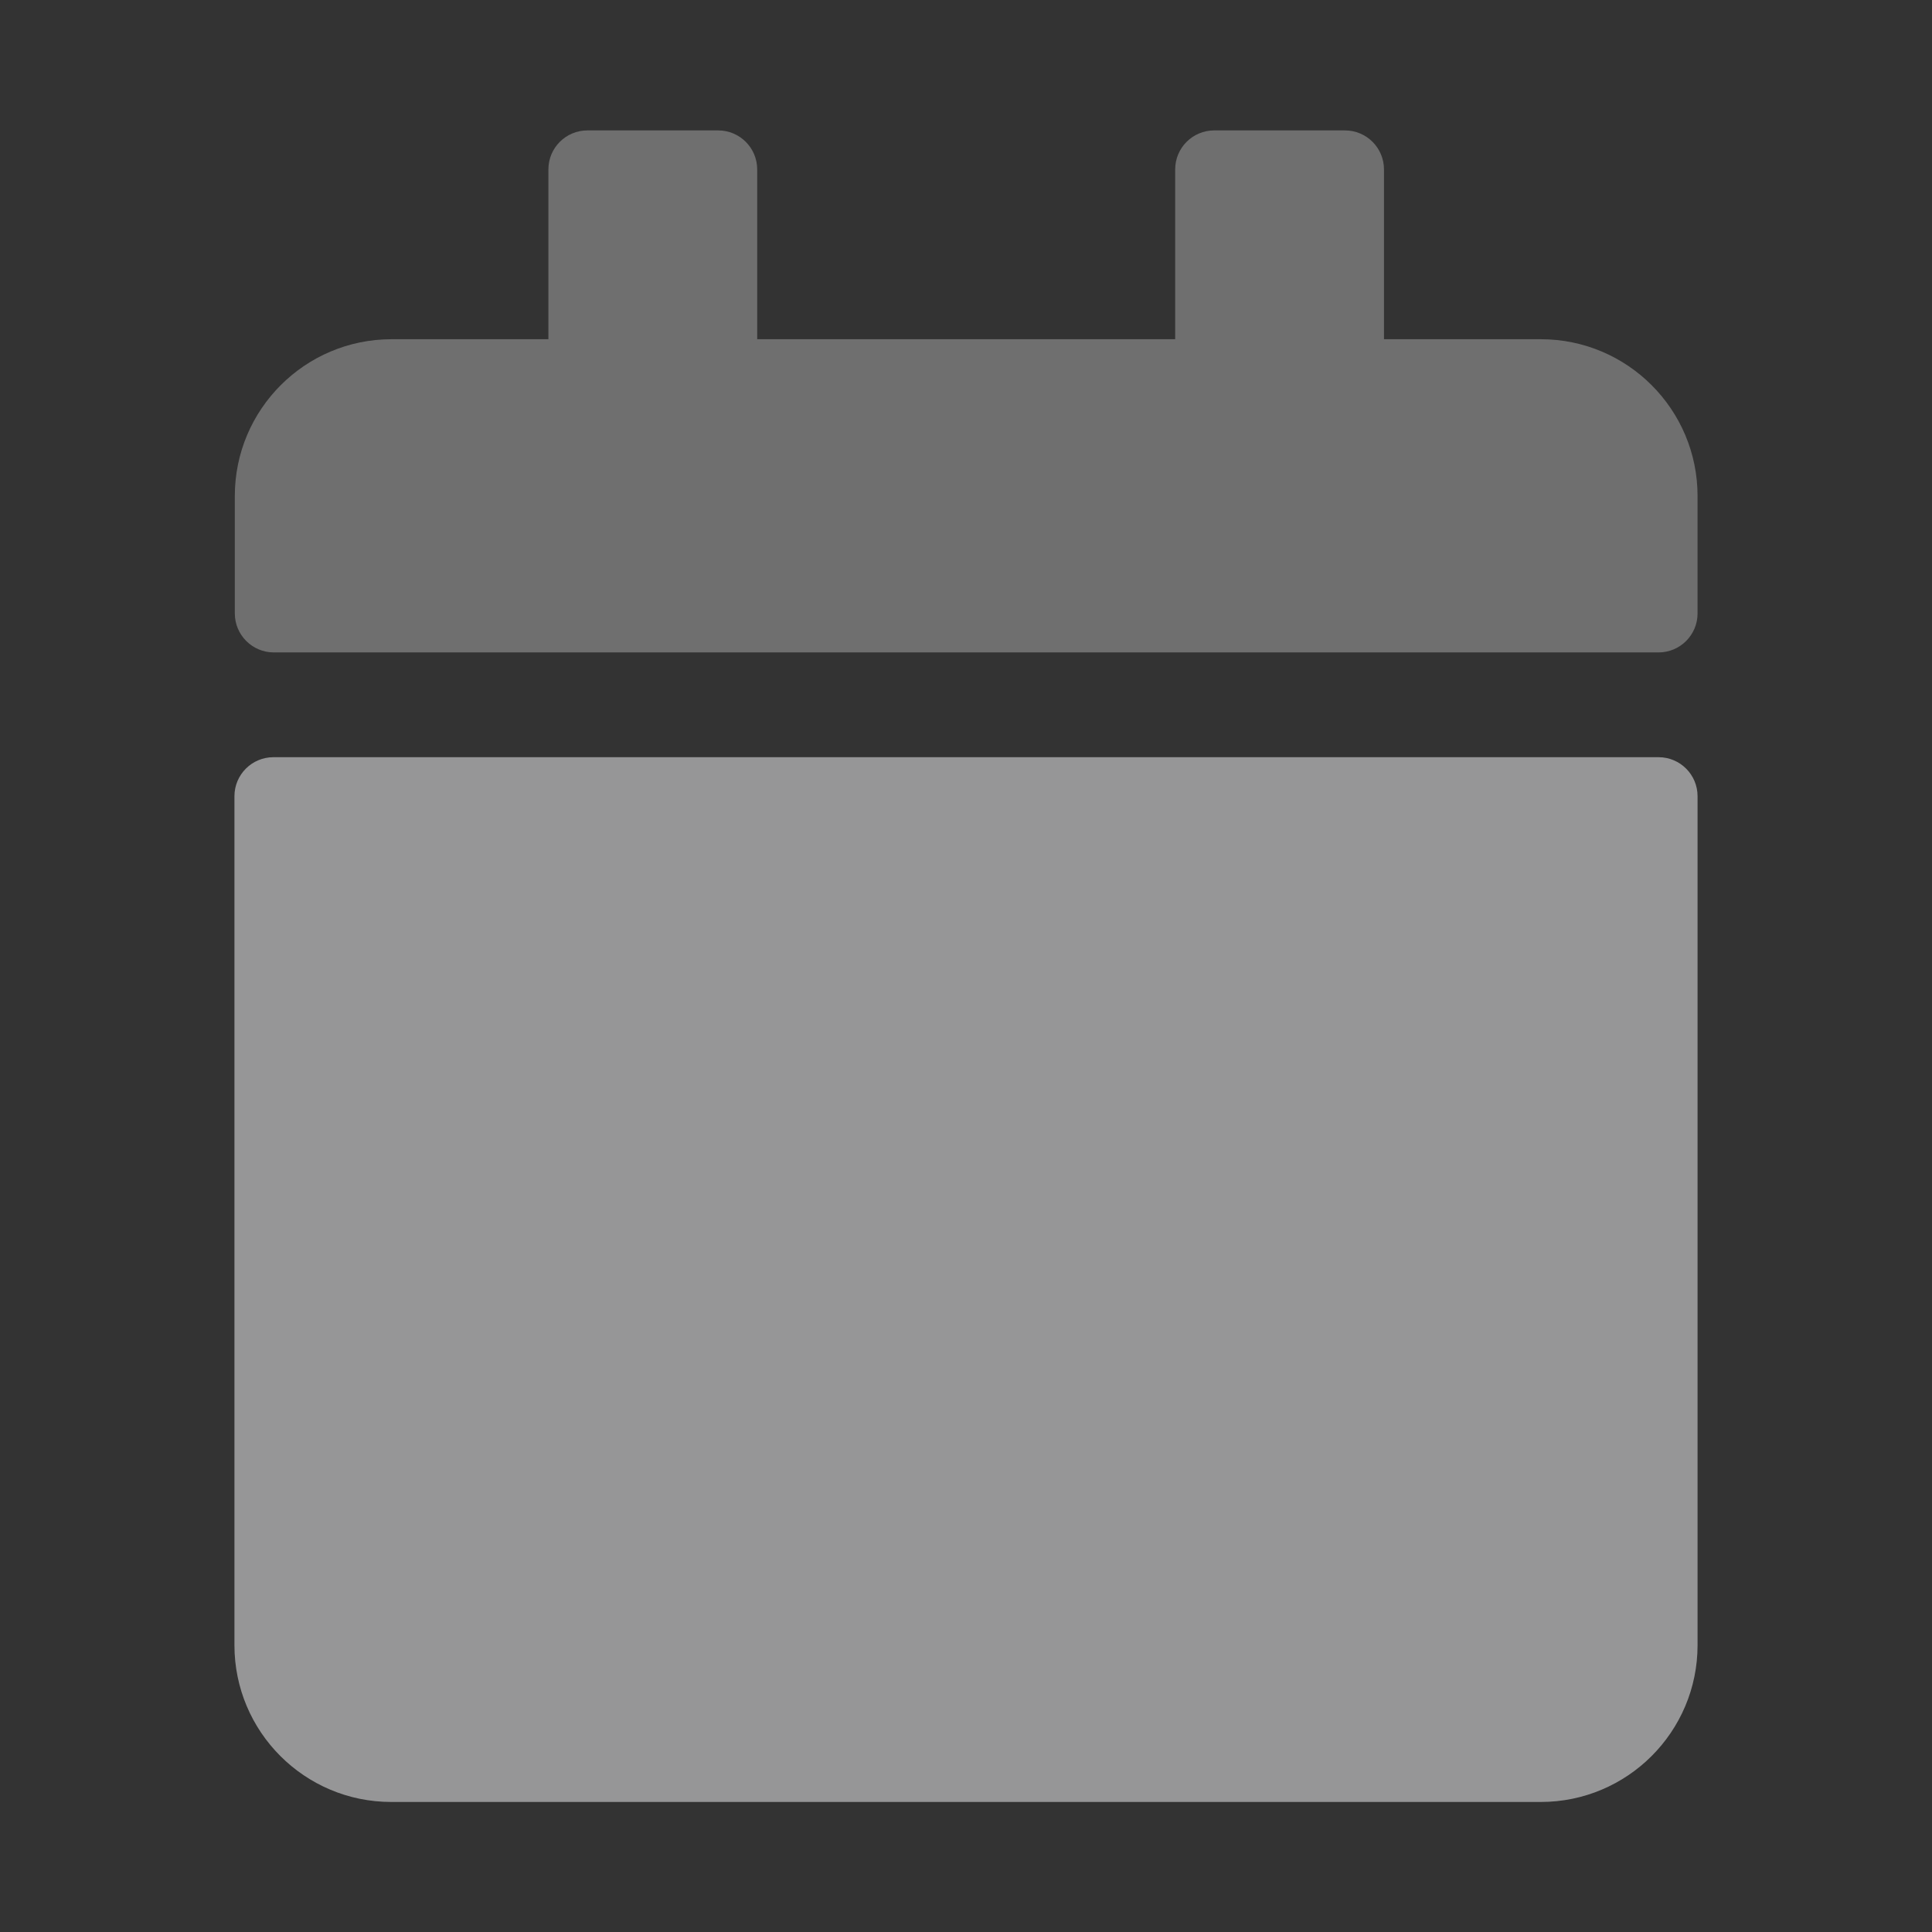
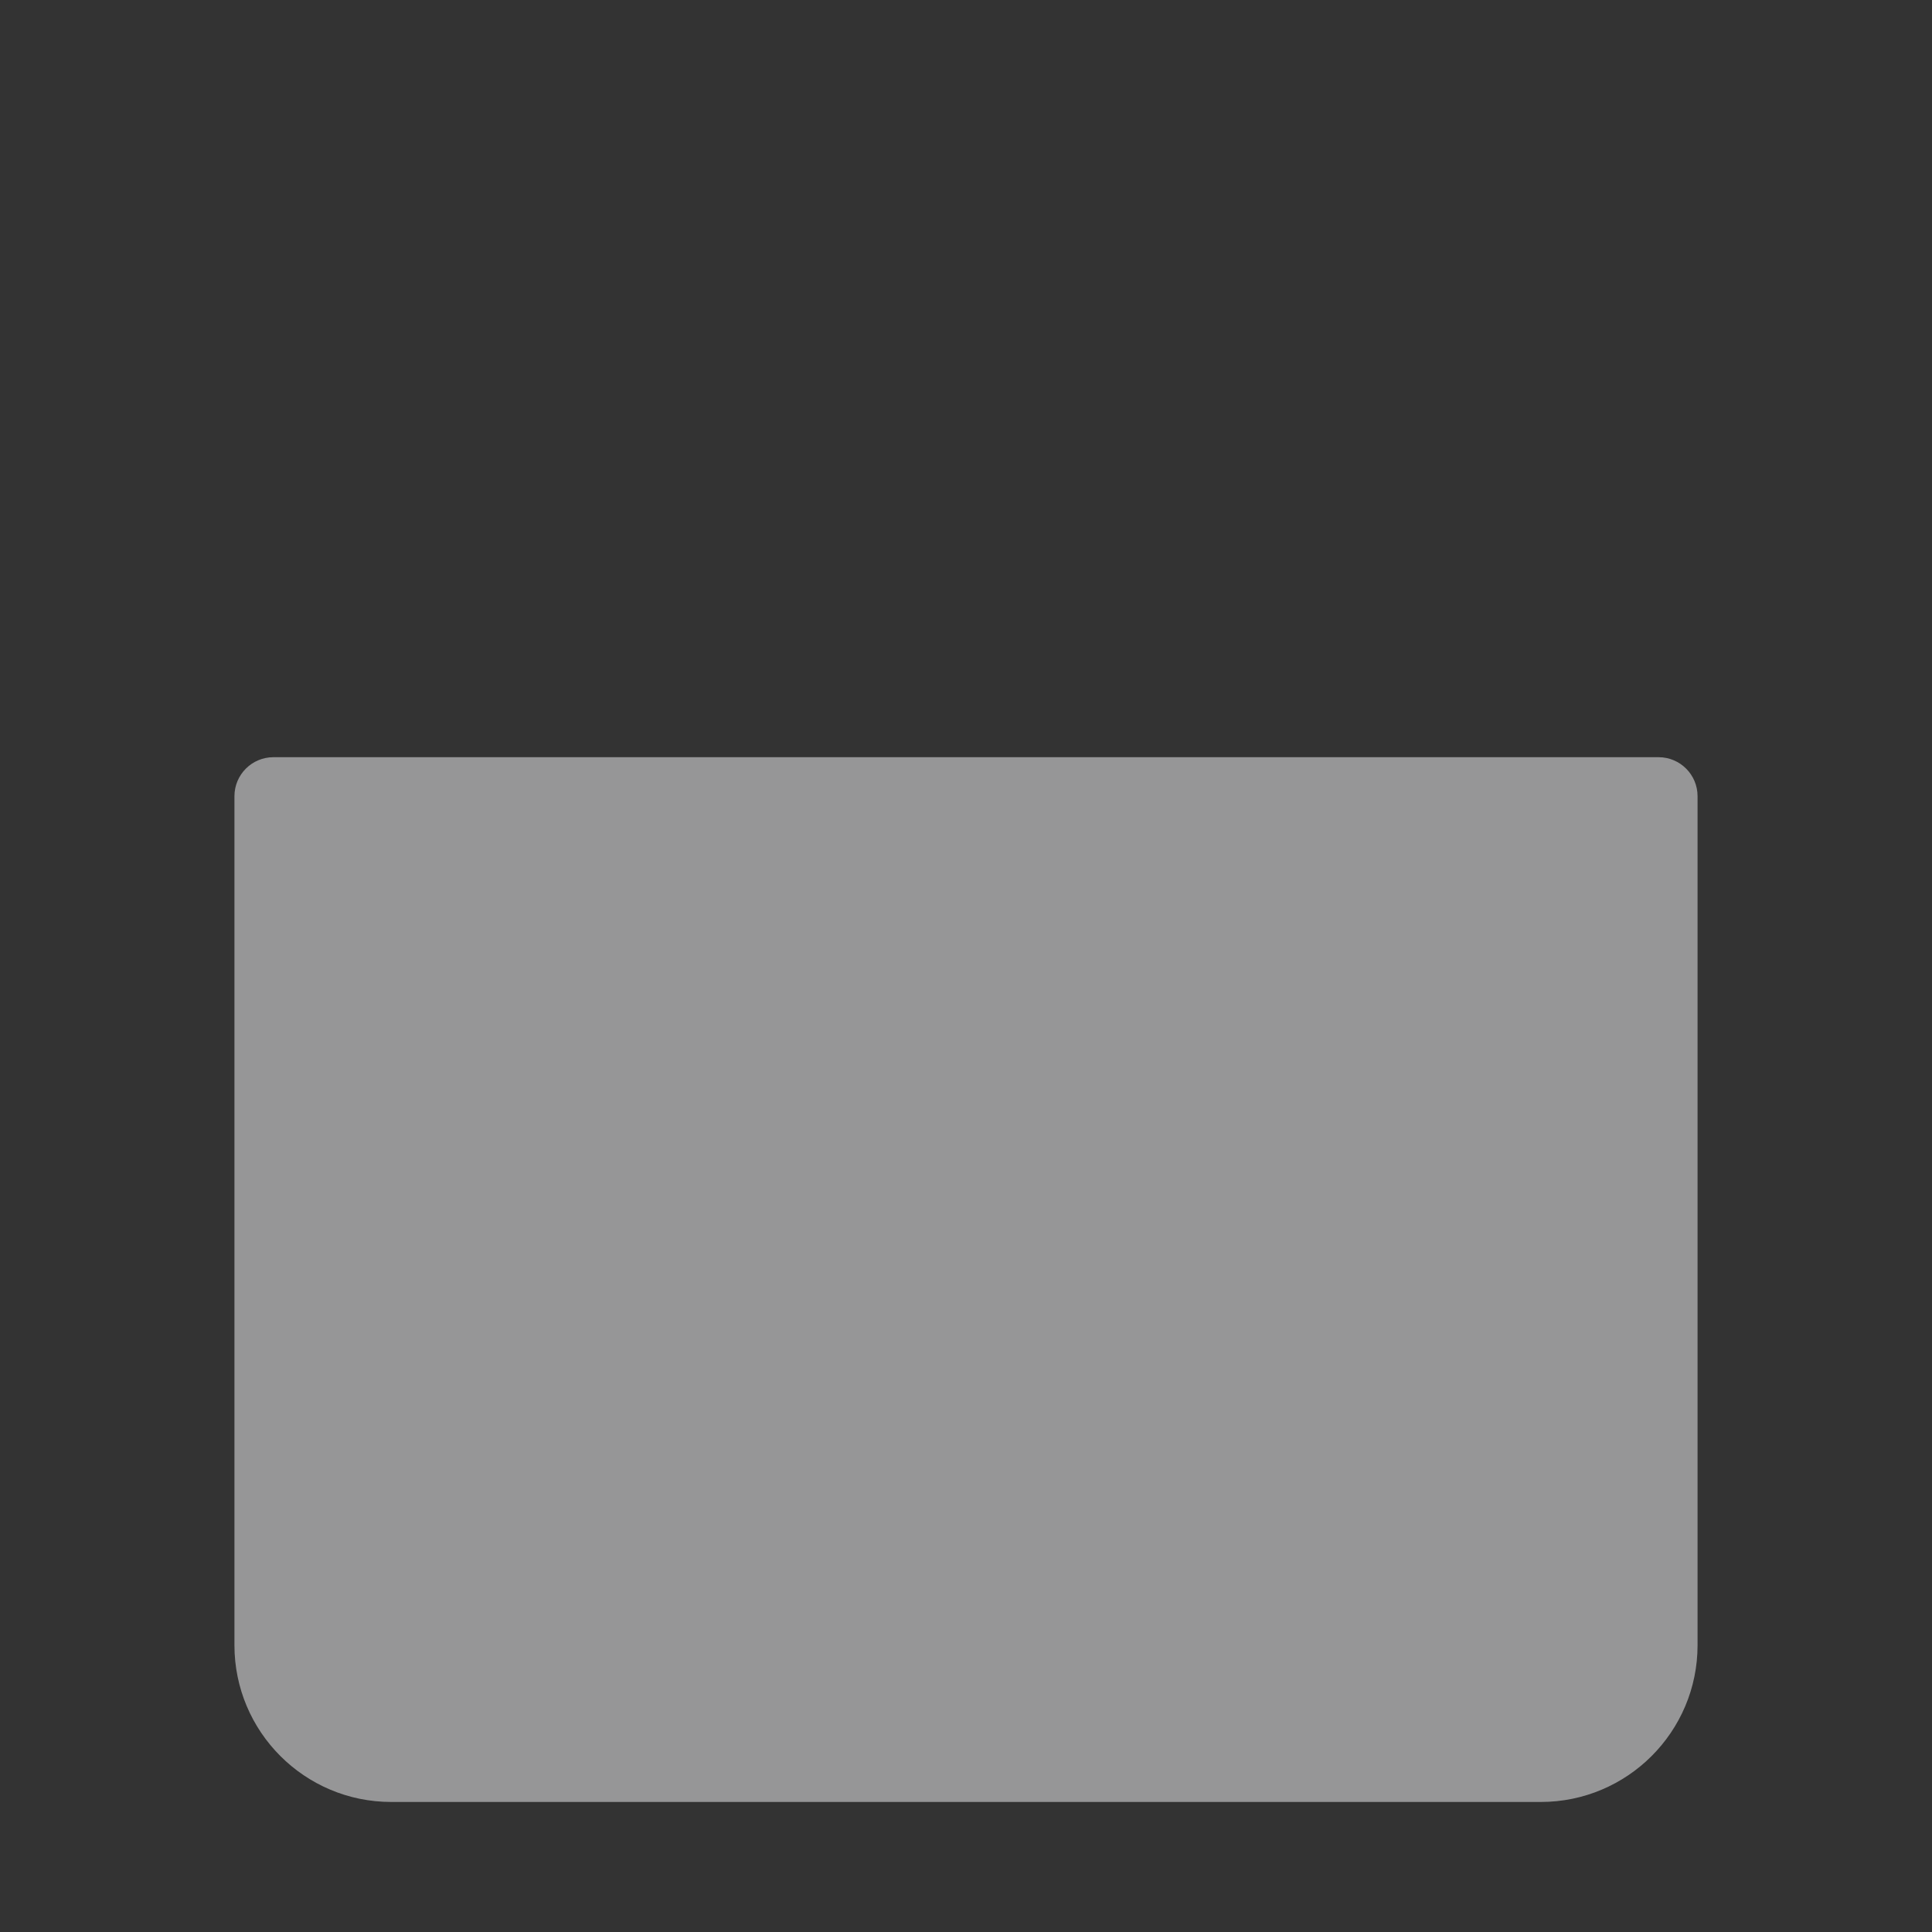
<svg xmlns="http://www.w3.org/2000/svg" id="Layer_1" data-name="Layer 1" viewBox="0 0 52 52">
  <rect x="0" y="0" width="52" height="52" fill="#333333" stroke="none" />
  <path d="M7.37,20.38h37.27c.58,0,1.05.47,1.05,1.05v22.85c0,2.33-1.89,4.22-4.22,4.22H10.53c-2.33,0-4.22-1.89-4.22-4.22v-22.85c0-.58.47-1.05,1.05-1.05Z" style="fill: #fafbfc; opacity: .5;" />
-   <path d="M45.69,16.51v-3.16c0-2.33-1.89-4.22-4.22-4.22h-4.22v-4.57c0-.58-.47-1.05-1.05-1.05h-3.52c-.58,0-1.05.47-1.05,1.05v4.57h-11.25v-4.57c0-.58-.47-1.05-1.05-1.05h-3.52c-.58,0-1.05.47-1.05,1.05v4.57h-4.22c-2.33,0-4.22,1.89-4.22,4.22v3.16c0,.58.47,1.05,1.05,1.05h37.27c.58,0,1.05-.47,1.05-1.05Z" style="fill: #fafbfc; opacity: .3;" />
</svg>